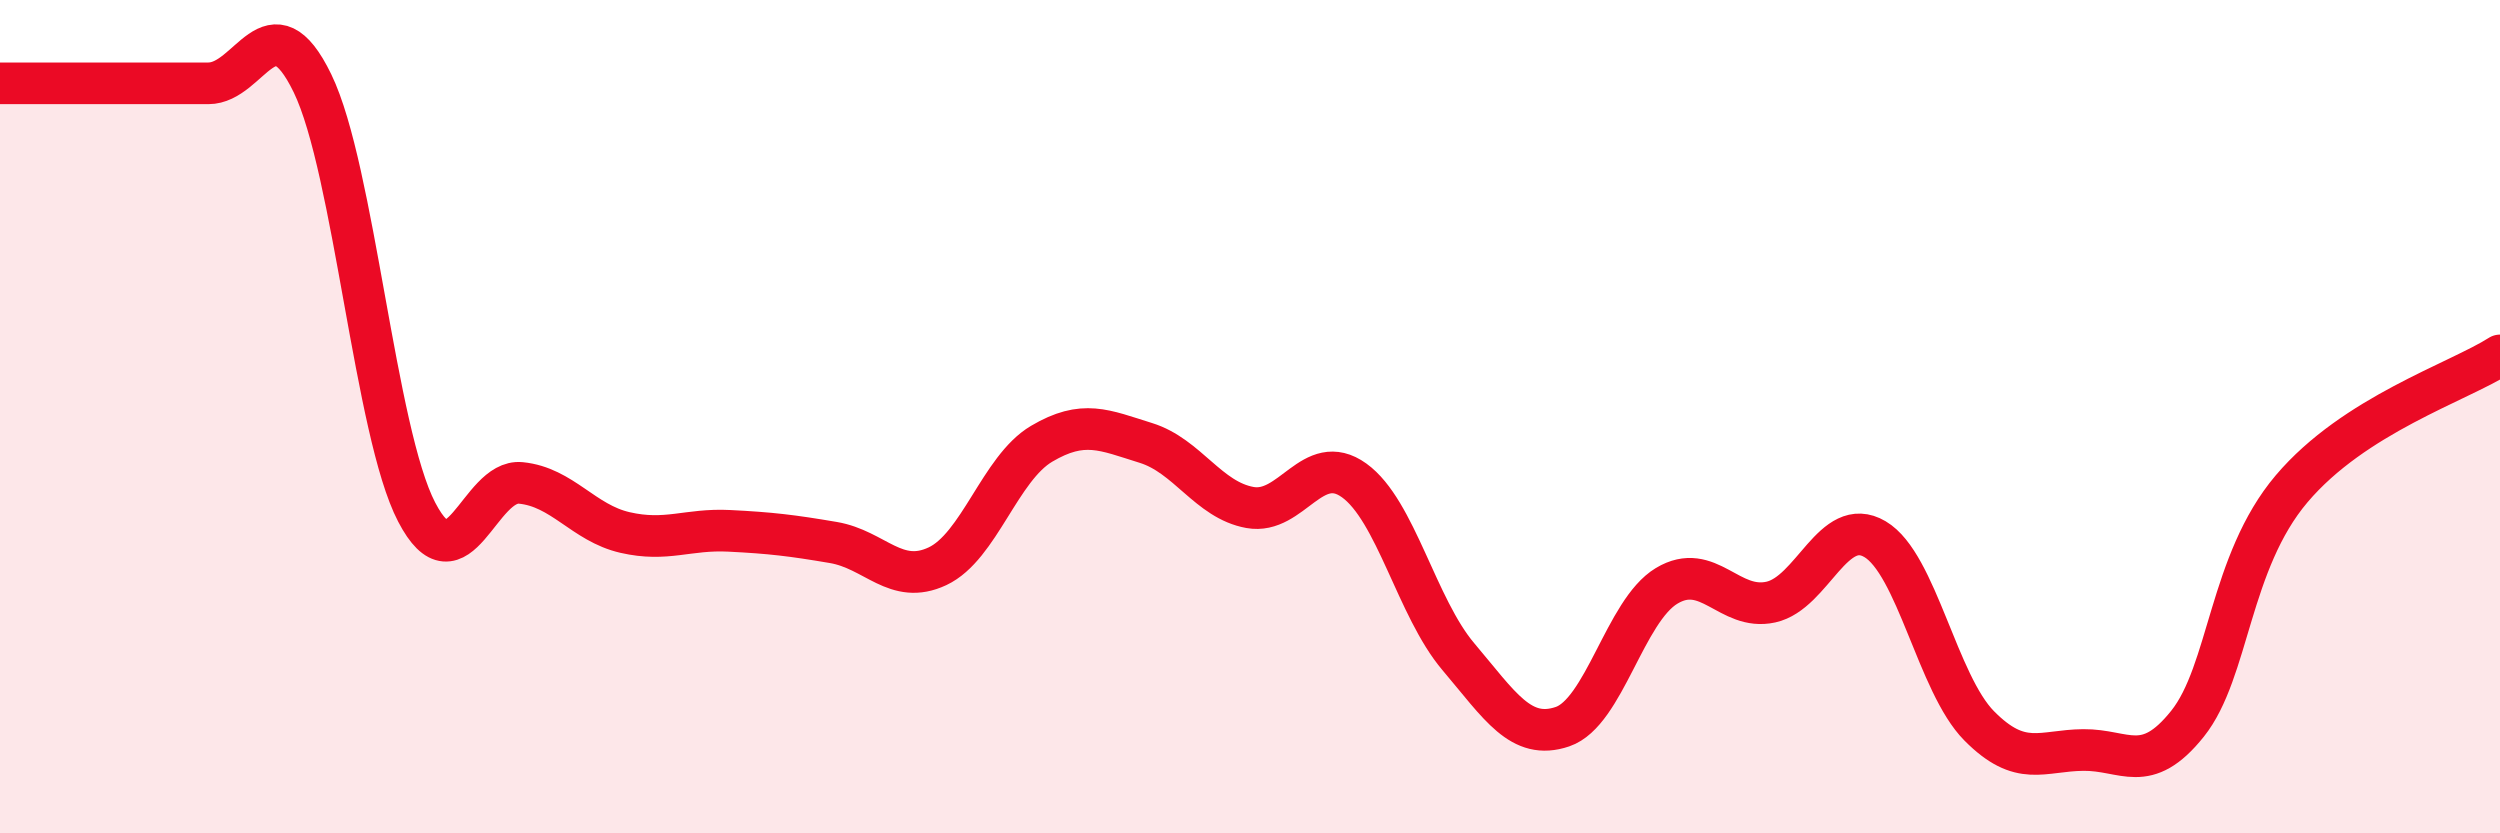
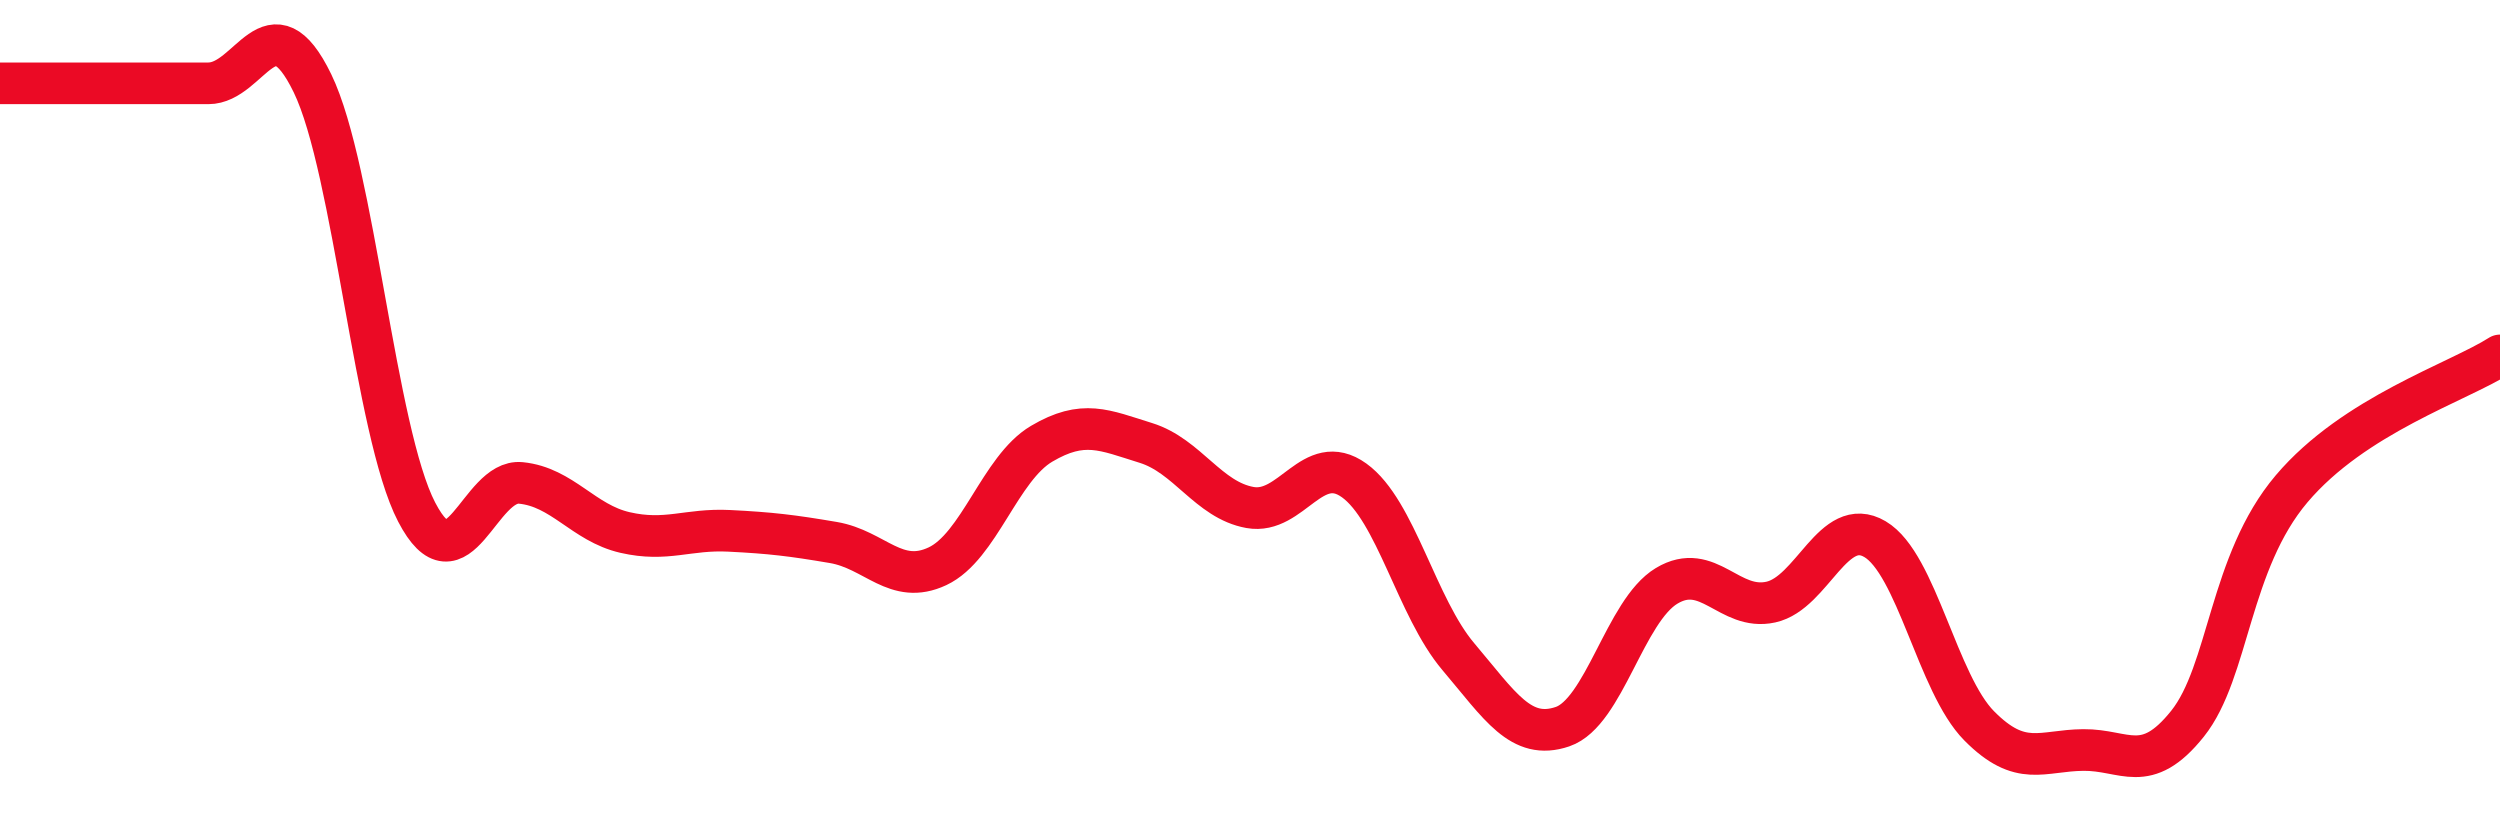
<svg xmlns="http://www.w3.org/2000/svg" width="60" height="20" viewBox="0 0 60 20">
-   <path d="M 0,2 C 0.5,2 1.5,2 2.5,2 C 3.5,2 4,2 5,2 C 6,2 6.5,-0.06 7.5,2 C 8.5,4.06 9,10.37 10,12.29 C 11,14.21 11.5,11.49 12.5,11.59 C 13.5,11.69 14,12.55 15,12.78 C 16,13.01 16.5,12.69 17.5,12.74 C 18.5,12.79 19,12.85 20,13.02 C 21,13.19 21.5,14.06 22.5,13.59 C 23.5,13.12 24,11.24 25,10.65 C 26,10.06 26.5,10.32 27.5,10.63 C 28.5,10.94 29,12 30,12.18 C 31,12.36 31.5,10.81 32.5,11.53 C 33.5,12.25 34,14.58 35,15.76 C 36,16.94 36.5,17.78 37.5,17.44 C 38.5,17.1 39,14.66 40,14.06 C 41,13.46 41.5,14.67 42.5,14.45 C 43.5,14.23 44,12.35 45,12.94 C 46,13.53 46.5,16.41 47.5,17.42 C 48.5,18.43 49,18.01 50,18 C 51,17.99 51.5,18.62 52.5,17.37 C 53.5,16.12 53.5,13.5 55,11.73 C 56.5,9.96 59,9.17 60,8.53L60 20L0 20Z" fill="#EB0A25" opacity="0.1" stroke-linecap="round" stroke-linejoin="round" />
  <path d="M 0,2 C 0.5,2 1.5,2 2.5,2 C 3.5,2 4,2 5,2 C 6,2 6.5,-0.06 7.5,2 C 8.5,4.06 9,10.37 10,12.29 C 11,14.21 11.5,11.49 12.5,11.59 C 13.5,11.69 14,12.55 15,12.78 C 16,13.01 16.5,12.69 17.5,12.74 C 18.5,12.79 19,12.85 20,13.02 C 21,13.19 21.5,14.06 22.5,13.59 C 23.5,13.12 24,11.24 25,10.65 C 26,10.06 26.5,10.32 27.5,10.63 C 28.5,10.94 29,12 30,12.18 C 31,12.36 31.5,10.81 32.5,11.53 C 33.5,12.25 34,14.58 35,15.76 C 36,16.94 36.5,17.78 37.5,17.44 C 38.5,17.1 39,14.66 40,14.06 C 41,13.46 41.5,14.67 42.5,14.45 C 43.5,14.23 44,12.35 45,12.94 C 46,13.53 46.5,16.41 47.5,17.42 C 48.5,18.43 49,18.01 50,18 C 51,17.99 51.5,18.62 52.5,17.37 C 53.5,16.12 53.5,13.5 55,11.73 C 56.5,9.96 59,9.17 60,8.53" stroke="#EB0A25" stroke-width="1" fill="none" stroke-linecap="round" stroke-linejoin="round" />
</svg>